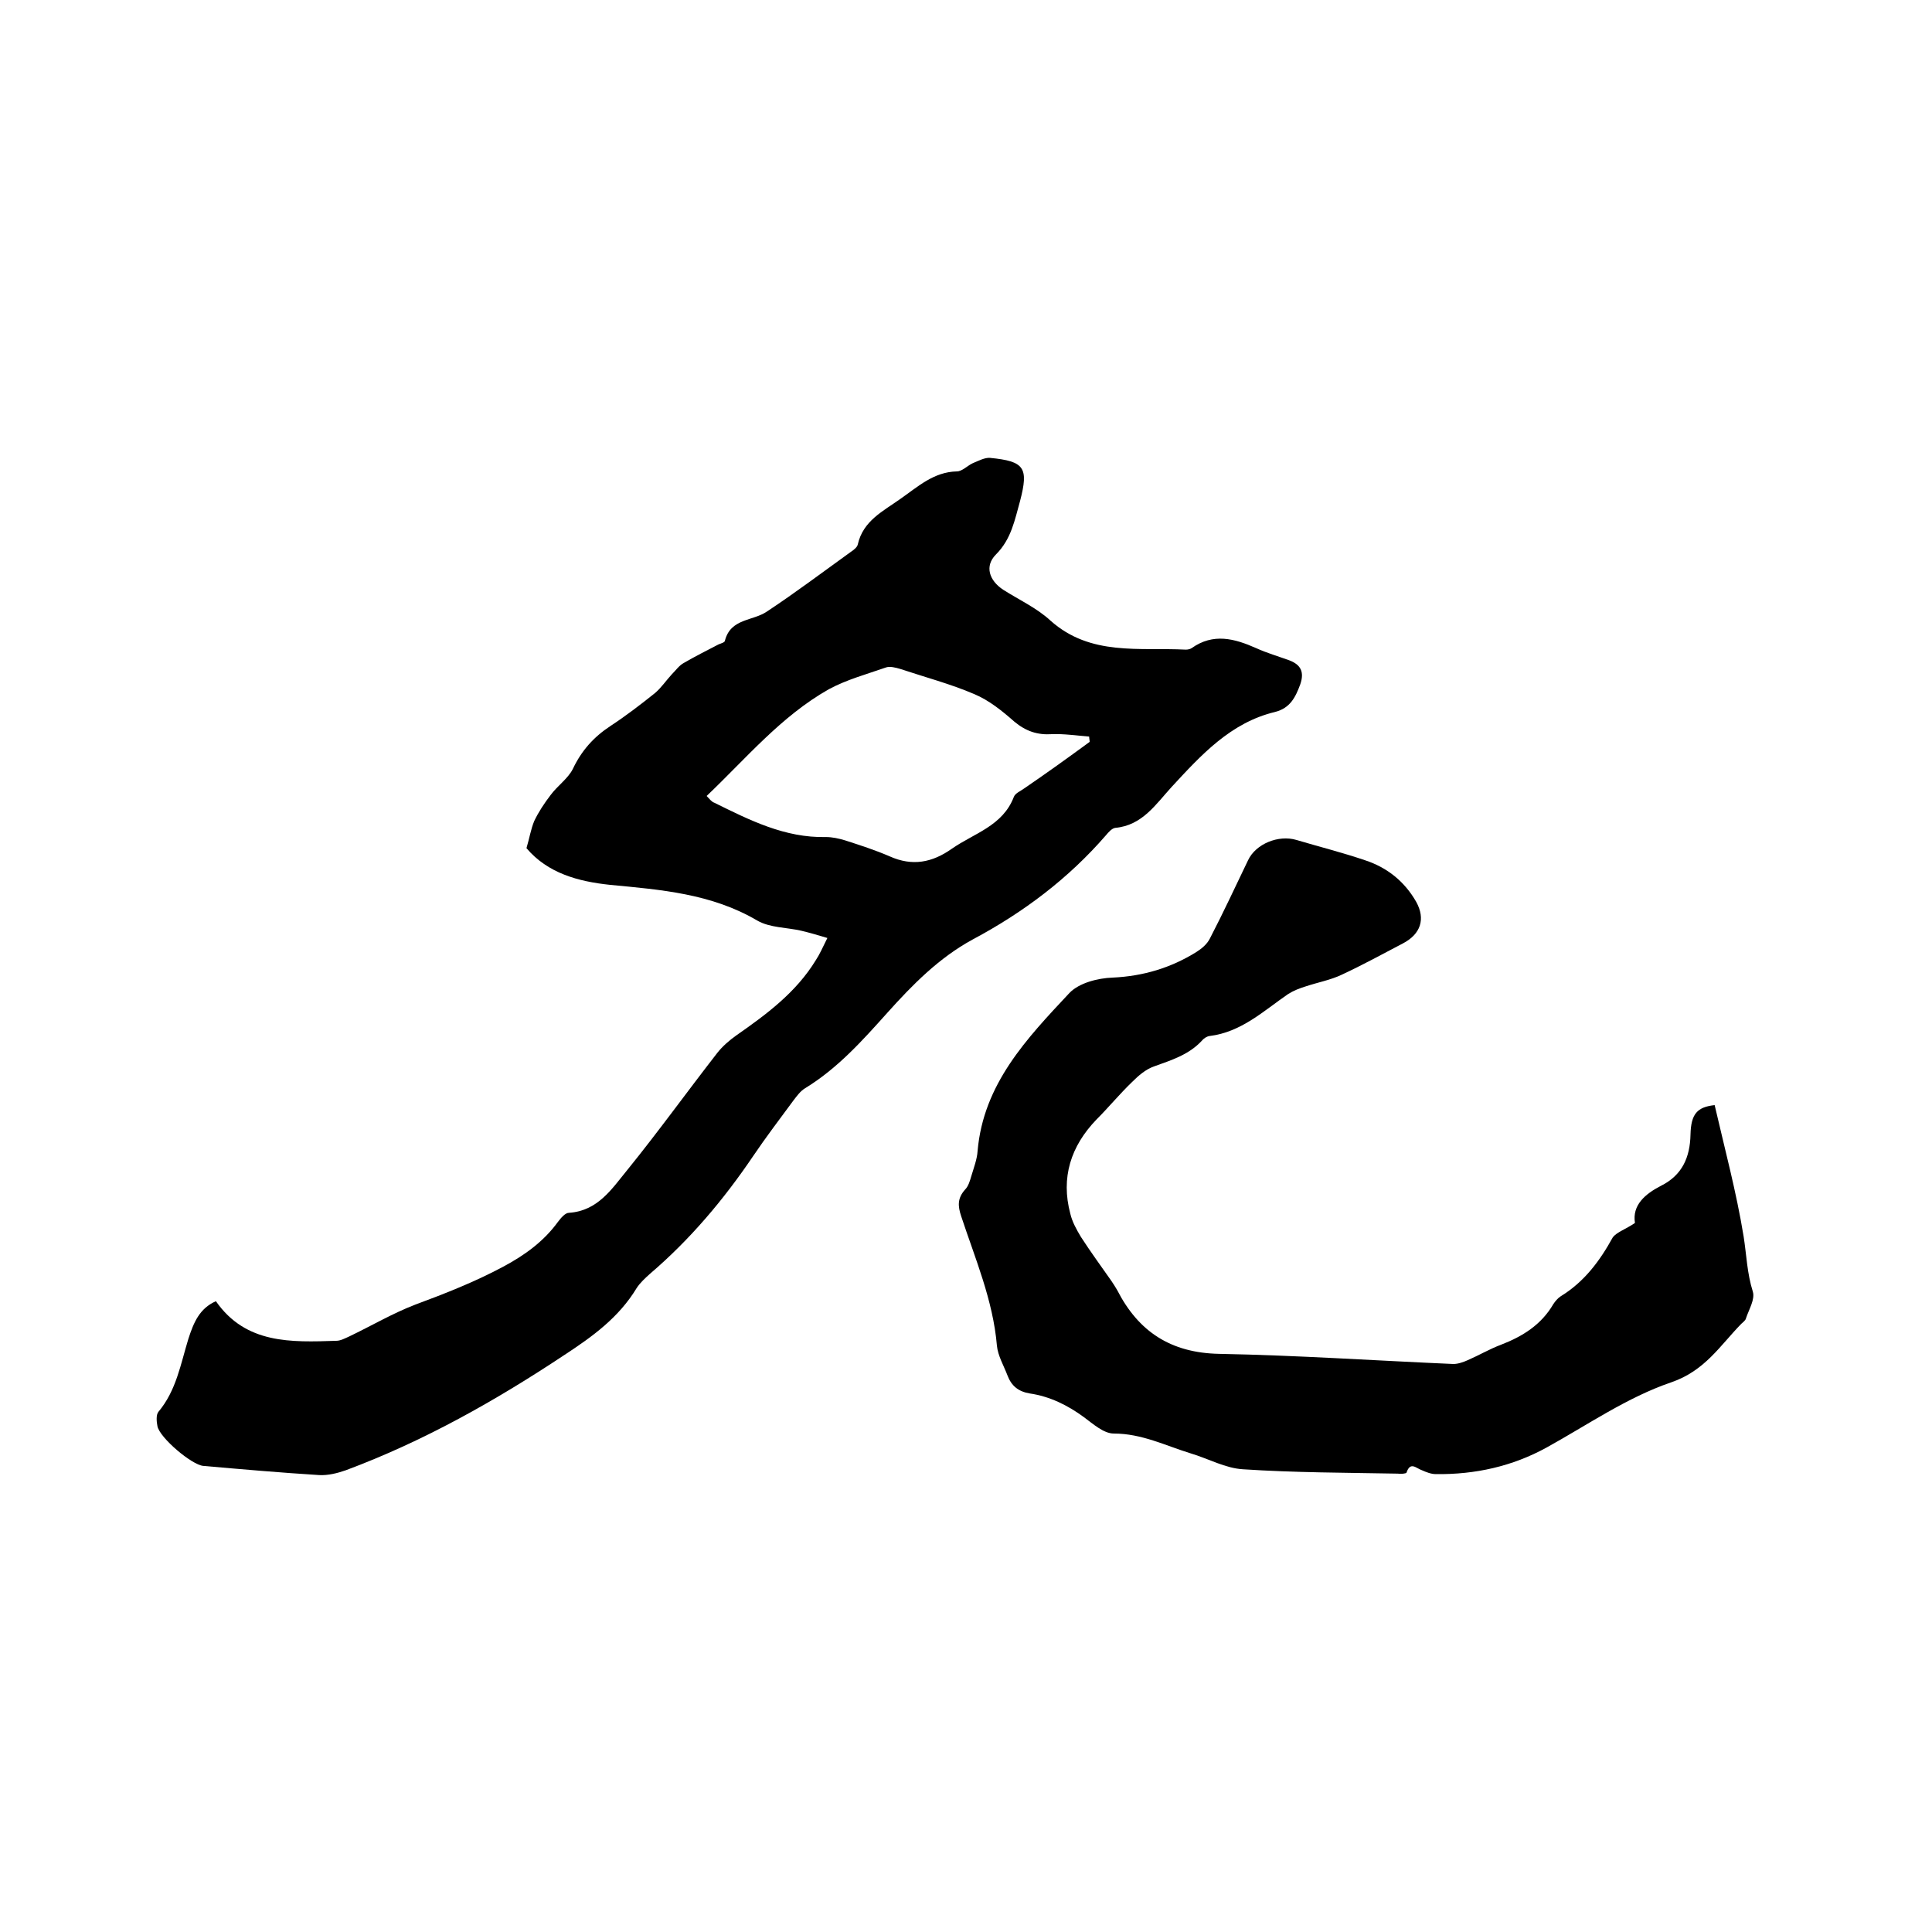
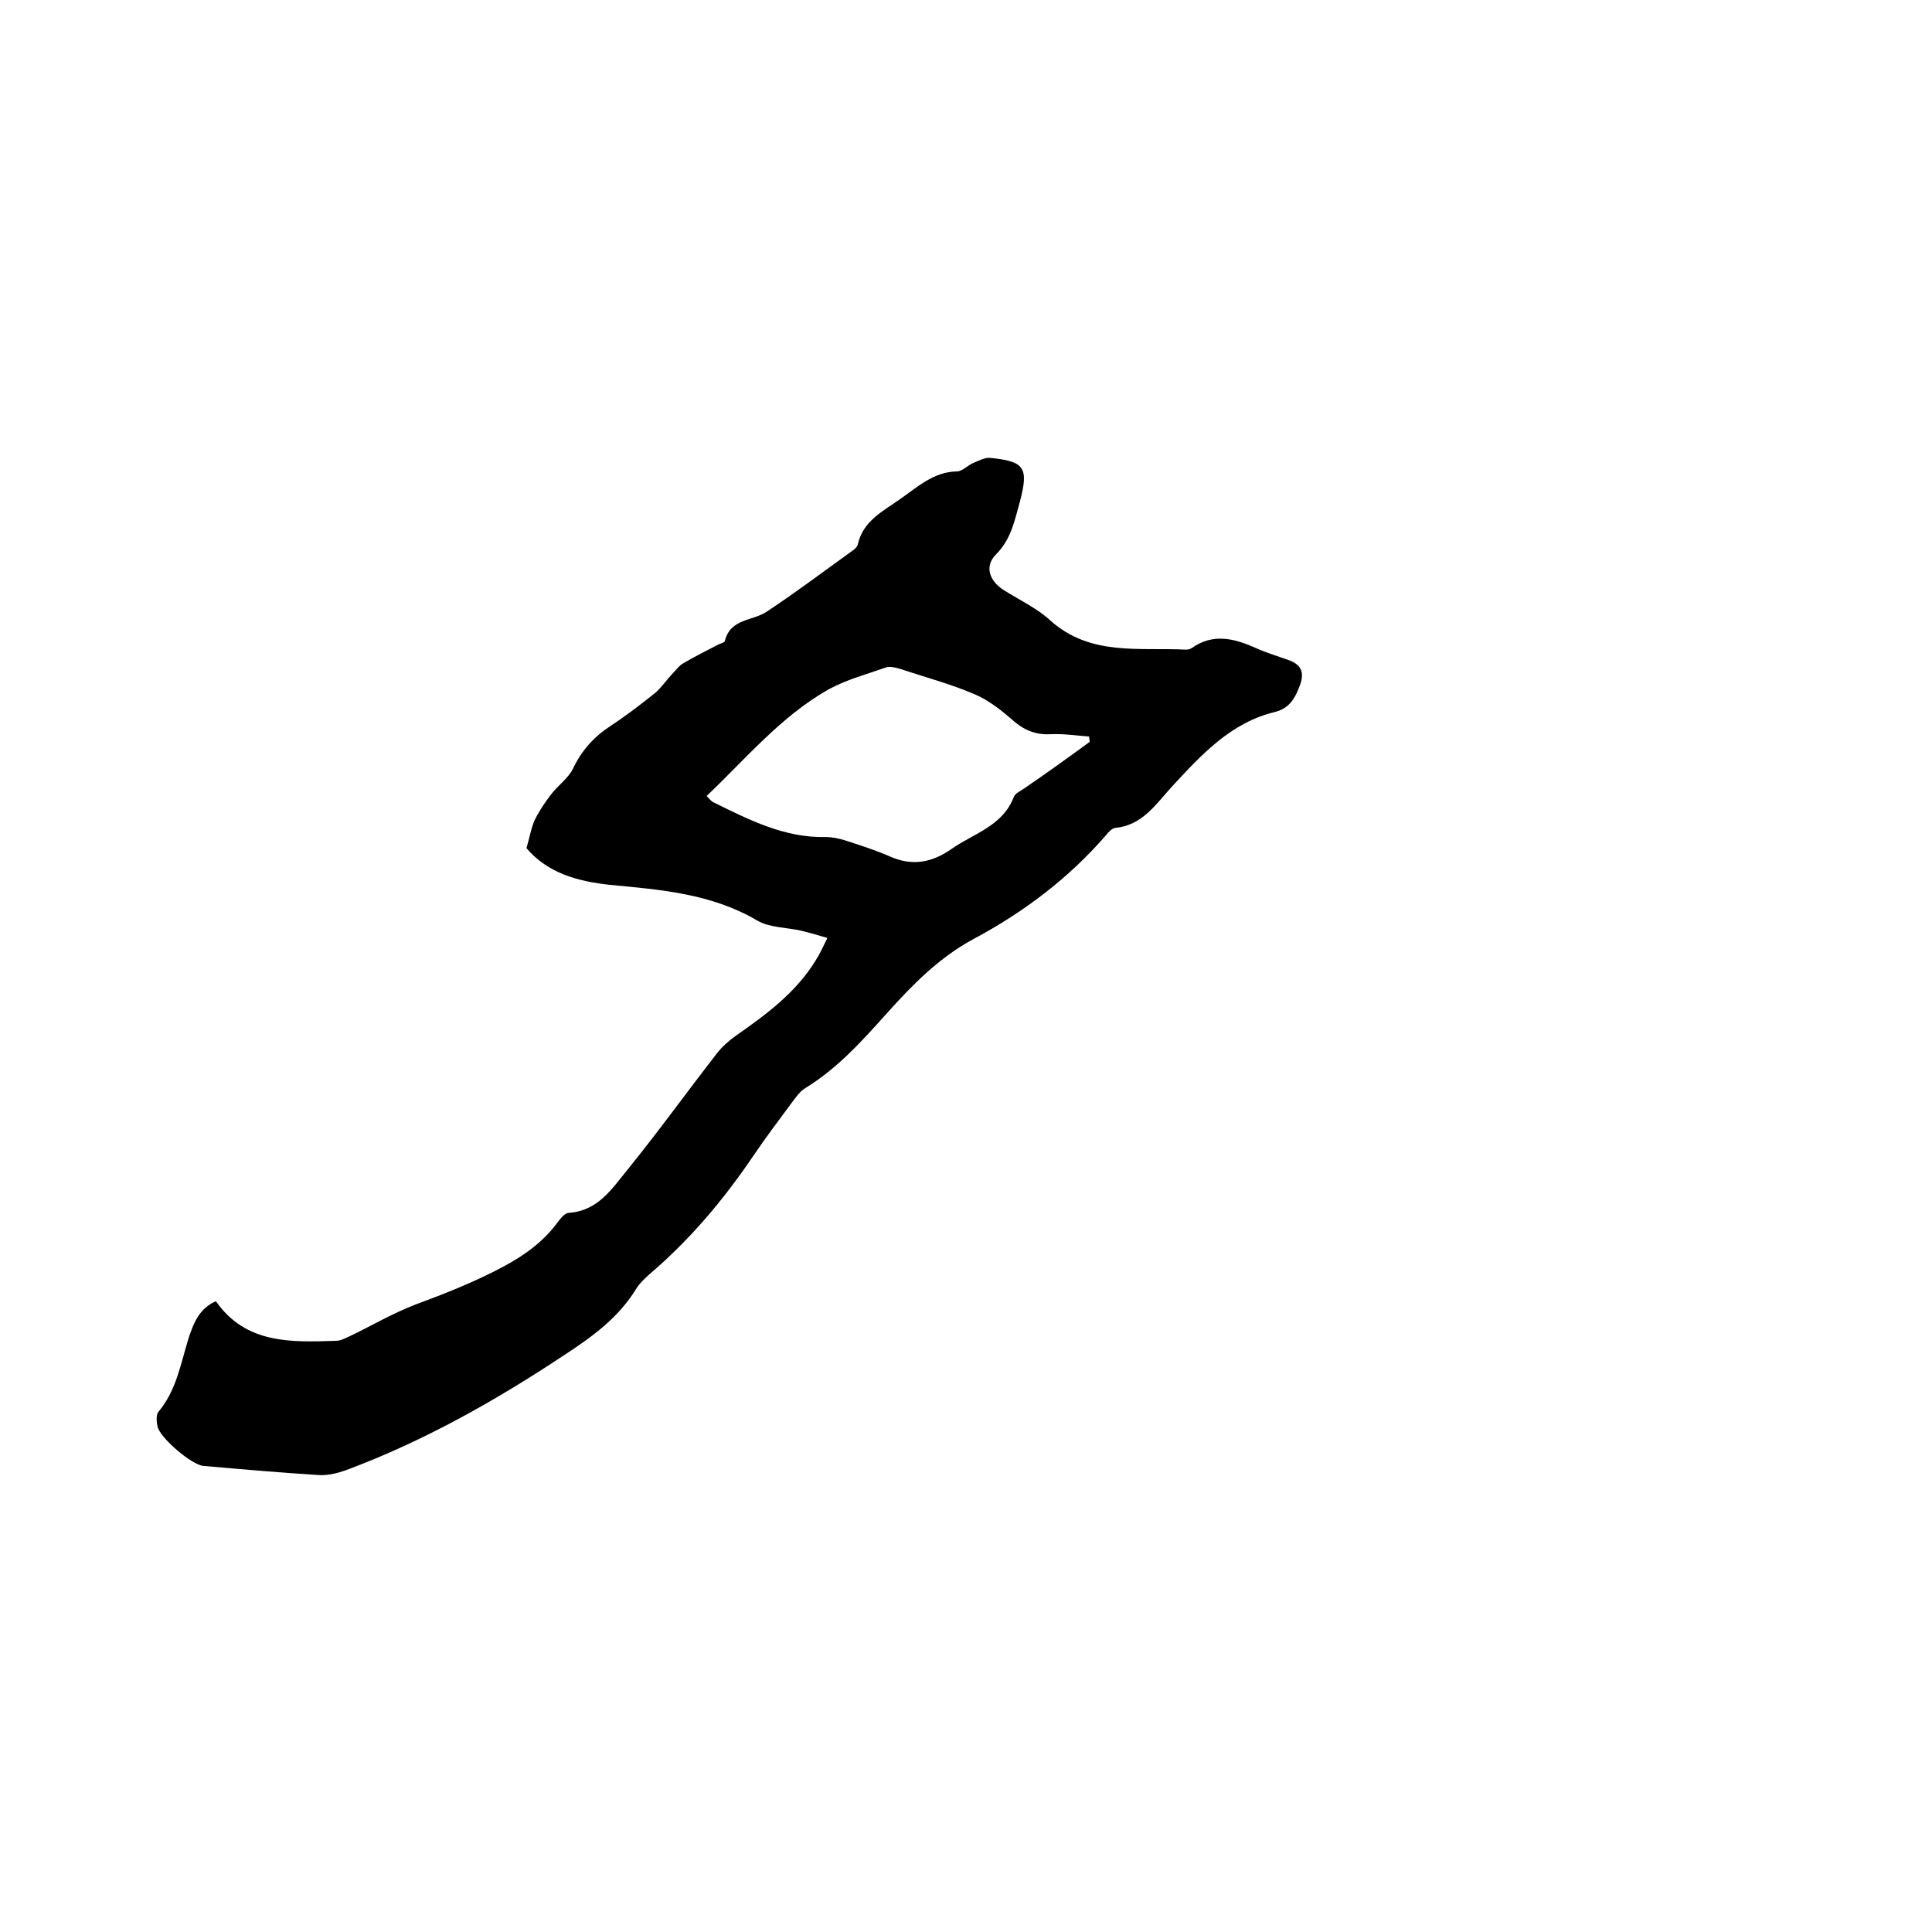
<svg xmlns="http://www.w3.org/2000/svg" enable-background="new 0 0 400 400" viewBox="0 0 400 400">
-   <path d="m44.7 269.4c6.2 8.9 15.6 8.5 24.9 8.2.9 0 1.8-.5 2.7-.9 4.6-2.2 9-4.8 13.7-6.6 6.2-2.3 12.3-4.7 18.1-7.8 4.5-2.4 8.4-5.2 11.4-9.3.6-.8 1.5-1.9 2.3-1.9 6-.4 8.9-5 12.1-8.9 6.4-7.9 12.3-16.1 18.6-24.2 1.1-1.4 2.5-2.6 3.9-3.6 6.3-4.4 12.4-8.9 16.5-15.6.8-1.2 1.4-2.6 2.4-4.6-2-.6-3.7-1.1-5.4-1.5-3-.7-6.5-.6-9.1-2.1-9.5-5.6-20-6.4-30.5-7.4-6.6-.7-12.9-2.4-17.3-7.6.6-2 .9-3.9 1.6-5.6.9-1.9 2.1-3.7 3.4-5.4 1.4-1.9 3.6-3.4 4.6-5.4 1.8-3.8 4.3-6.6 7.8-8.9 3.2-2.1 6.2-4.4 9.2-6.8 1.3-1.1 2.3-2.6 3.5-3.9.8-.8 1.5-1.8 2.4-2.3 2.4-1.4 4.8-2.6 7.3-3.9.5-.2 1.3-.4 1.3-.8 1.2-4.6 5.8-4 8.7-6 5.9-3.9 11.6-8.2 17.3-12.3.6-.4 1.4-1 1.5-1.6 1.1-4.9 5.3-6.9 8.8-9.4 3.6-2.5 6.9-5.6 11.7-5.7 1.1 0 2.2-1.2 3.3-1.7 1.2-.5 2.5-1.2 3.6-1.1 7.1.7 8 2 6.2 8.9-1.1 3.9-1.8 7.9-5 11.1-2.4 2.4-1.4 5.4 1.5 7.3 3.3 2.1 7 3.8 9.8 6.4 8.3 7.4 18.4 5.5 28 6 .4 0 .9-.1 1.2-.3 4.5-3.2 8.9-2 13.4 0 2.2 1 4.6 1.7 6.8 2.5 2.4.9 3.2 2.4 2.3 5-1 2.7-2.1 4.9-5.2 5.7-9.2 2.2-15.3 8.9-21.4 15.5-3.3 3.6-6.1 8-11.7 8.5-.7.1-1.4.9-1.9 1.5-7.8 9-17.1 16-27.6 21.6-7 3.8-12.5 9.4-17.7 15.2s-10.3 11.5-17 15.6c-1 .6-1.7 1.6-2.4 2.5-2.8 3.8-5.7 7.6-8.4 11.6-6.1 9-13 17.2-21.3 24.3-1 .9-2.1 1.9-2.8 3-3.7 6.1-9.1 10-14.9 13.8-14.3 9.5-29.2 17.9-45.3 23.9-1.7.6-3.7 1.1-5.5 1-8-.5-16-1.2-24-1.9-2.4-.2-9-5.8-9.5-8.2-.2-1-.3-2.4.2-3 3.7-4.4 4.6-9.9 6.2-15.1 1.1-3.4 2.3-6.3 5.7-7.8zm180.9-115.8c0-.4-.1-.7-.1-1.1-2.6-.2-5.2-.6-7.7-.5-3 .2-5.4-.6-7.8-2.6-2.5-2.2-5.2-4.4-8.3-5.7-4.9-2.1-10.2-3.5-15.3-5.2-1-.3-2.2-.6-3-.3-4 1.4-8.1 2.5-11.8 4.5-9.9 5.6-17.1 14.3-25.3 22.1.6.6 1 1.2 1.6 1.4 7.3 3.6 14.6 7.3 23.1 7.1 1.3 0 2.7.3 4 .7 3.1 1 6.2 2 9.2 3.3 4.7 2.1 8.8 1.3 12.9-1.6 4.6-3.2 10.5-4.7 12.8-10.7.3-.8 1.4-1.2 2.2-1.8 4.4-3 9-6.3 13.5-9.6z" />
-   <path d="m338.5 253.2c-.6-3.7 2.1-6 5.4-7.7 4.4-2.2 6-5.9 6.1-10.6.1-4.3 1.4-5.7 5-6.1 2.1 9.1 4.5 18 6 27.2.6 3.8.7 7.6 1.9 11.4.5 1.6-.8 3.7-1.4 5.5-.1.5-.6.8-1 1.2-4.4 4.5-7.5 9.7-14.5 12.1-9.1 3.1-17.3 8.8-25.8 13.5-7.1 3.9-14.8 5.6-22.9 5.5-1 0-2-.4-2.9-.8-1.2-.4-2.4-1.9-3.2.5-.1.2-1.2.3-1.8.2-10.7-.2-21.4-.2-32-.9-3.7-.2-7.2-2.2-10.9-3.3-5.2-1.6-10.1-4.1-15.9-4.1-2.1 0-4.3-2-6.2-3.4-3.4-2.5-7.1-4.3-11.2-4.9-2.4-.4-3.8-1.6-4.6-3.7s-2-4.1-2.2-6.2c-.8-9.4-4.5-18-7.4-26.8-.7-2.1-.8-3.7.8-5.5.7-.7 1-1.8 1.3-2.8.5-1.7 1.2-3.5 1.3-5.2 1.2-13.9 10.2-23.3 19-32.7 2-2.1 5.9-3.1 9-3.2 6.3-.3 12-2 17.3-5.3 1.1-.7 2.2-1.6 2.8-2.8 2.8-5.4 5.3-10.8 7.9-16.2 1.6-3.4 6.3-5.3 10-4.2 4.7 1.4 9.5 2.6 14.2 4.2 4.6 1.5 8.2 4.4 10.6 8.6 2 3.6.9 6.7-2.7 8.6-4.2 2.2-8.4 4.5-12.7 6.5-2.3 1.1-5 1.6-7.4 2.4-1.3.4-2.6.9-3.7 1.6-5.1 3.5-9.7 7.9-16.3 8.7-.6.1-1.2.5-1.6 1-2.7 2.9-6.3 4-9.9 5.3-1.7.6-3.2 1.9-4.5 3.2-2.6 2.5-4.9 5.3-7.4 7.8-5.3 5.5-7.4 12-5.4 19.5.4 1.7 1.3 3.3 2.2 4.8 2 3.1 4.2 6.1 6.3 9.1.4.6.8 1.2 1.2 1.9 4.4 8.6 11.1 13 21.1 13.2 16.2.3 32.3 1.4 48.5 2.1 1 0 2.1-.4 3-.8 2.3-1 4.5-2.3 6.9-3.2 4.4-1.7 8.3-4.1 10.8-8.4.4-.6.9-1.2 1.5-1.6 4.9-3 8.1-7.3 10.8-12.2.8-1.1 2.7-1.7 4.6-3z" />
+   <path d="m44.7 269.4c6.2 8.9 15.6 8.5 24.9 8.2.9 0 1.8-.5 2.7-.9 4.6-2.2 9-4.8 13.7-6.6 6.2-2.3 12.3-4.7 18.1-7.8 4.5-2.4 8.4-5.2 11.4-9.3.6-.8 1.5-1.9 2.3-1.9 6-.4 8.9-5 12.1-8.9 6.4-7.9 12.3-16.1 18.6-24.2 1.1-1.4 2.5-2.6 3.9-3.6 6.3-4.4 12.4-8.9 16.5-15.6.8-1.2 1.4-2.6 2.4-4.6-2-.6-3.7-1.1-5.4-1.5-3-.7-6.5-.6-9.1-2.1-9.5-5.6-20-6.4-30.5-7.4-6.6-.7-12.9-2.4-17.3-7.6.6-2 .9-3.9 1.6-5.6.9-1.9 2.1-3.7 3.4-5.4 1.4-1.9 3.6-3.4 4.6-5.4 1.8-3.8 4.3-6.6 7.8-8.9 3.2-2.1 6.2-4.4 9.2-6.8 1.3-1.1 2.3-2.6 3.5-3.9.8-.8 1.5-1.8 2.4-2.3 2.4-1.4 4.8-2.6 7.3-3.9.5-.2 1.3-.4 1.3-.8 1.2-4.6 5.8-4 8.7-6 5.9-3.9 11.6-8.2 17.3-12.3.6-.4 1.4-1 1.5-1.6 1.1-4.9 5.3-6.9 8.8-9.4 3.6-2.5 6.9-5.6 11.7-5.7 1.1 0 2.2-1.2 3.3-1.7 1.2-.5 2.5-1.2 3.6-1.1 7.1.7 8 2 6.2 8.9-1.1 3.9-1.8 7.9-5 11.1-2.4 2.4-1.4 5.4 1.5 7.3 3.3 2.1 7 3.8 9.8 6.4 8.3 7.4 18.4 5.5 28 6 .4 0 .9-.1 1.2-.3 4.5-3.2 8.9-2 13.4 0 2.2 1 4.6 1.7 6.8 2.5 2.4.9 3.2 2.4 2.3 5-1 2.7-2.1 4.9-5.2 5.7-9.2 2.2-15.3 8.9-21.4 15.5-3.3 3.6-6.1 8-11.7 8.5-.7.1-1.4.9-1.9 1.5-7.8 9-17.1 16-27.6 21.6-7 3.8-12.5 9.4-17.7 15.2s-10.3 11.5-17 15.6c-1 .6-1.7 1.6-2.4 2.5-2.8 3.8-5.7 7.6-8.4 11.6-6.1 9-13 17.2-21.3 24.3-1 .9-2.1 1.9-2.8 3-3.7 6.1-9.1 10-14.9 13.8-14.3 9.5-29.2 17.9-45.3 23.9-1.7.6-3.7 1.1-5.5 1-8-.5-16-1.2-24-1.9-2.4-.2-9-5.8-9.5-8.2-.2-1-.3-2.4.2-3 3.7-4.4 4.6-9.9 6.2-15.1 1.1-3.4 2.3-6.3 5.7-7.8m180.9-115.8c0-.4-.1-.7-.1-1.1-2.6-.2-5.2-.6-7.7-.5-3 .2-5.4-.6-7.8-2.6-2.5-2.2-5.2-4.4-8.3-5.7-4.9-2.1-10.2-3.5-15.3-5.2-1-.3-2.2-.6-3-.3-4 1.4-8.1 2.5-11.8 4.5-9.9 5.6-17.1 14.3-25.3 22.1.6.6 1 1.2 1.6 1.4 7.3 3.6 14.6 7.3 23.1 7.1 1.3 0 2.7.3 4 .7 3.1 1 6.2 2 9.2 3.3 4.7 2.1 8.8 1.3 12.9-1.6 4.6-3.2 10.5-4.7 12.8-10.7.3-.8 1.4-1.2 2.2-1.8 4.4-3 9-6.3 13.5-9.6z" />
</svg>